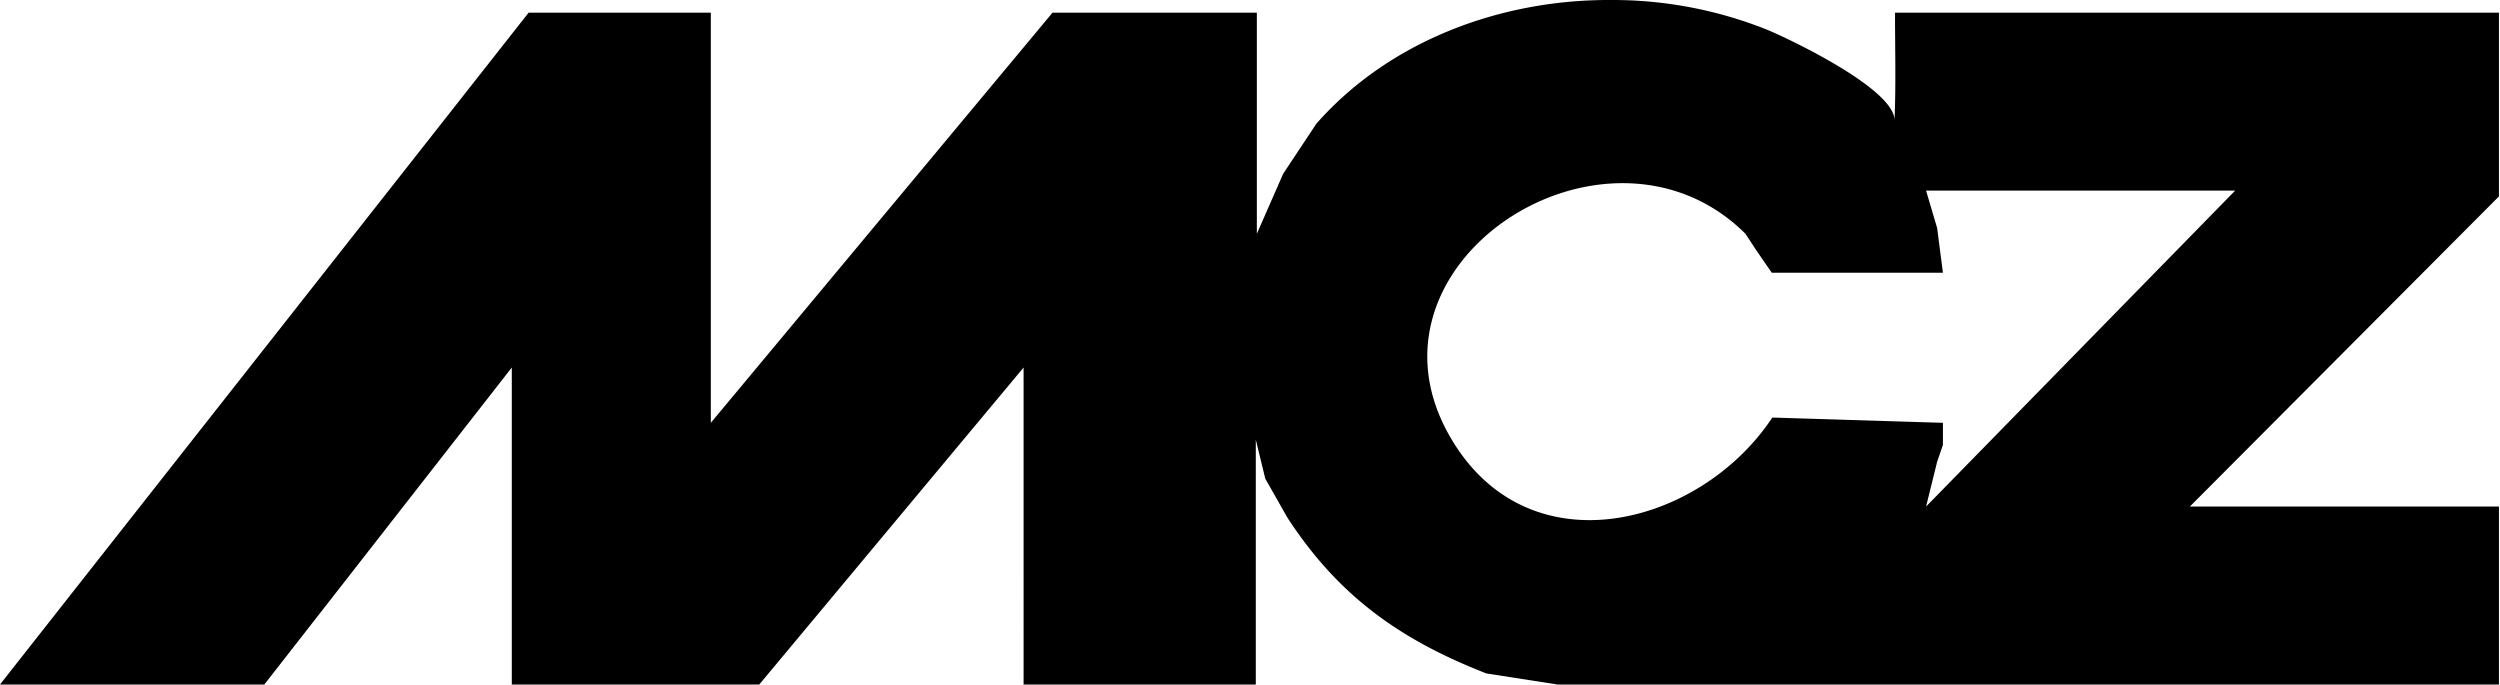
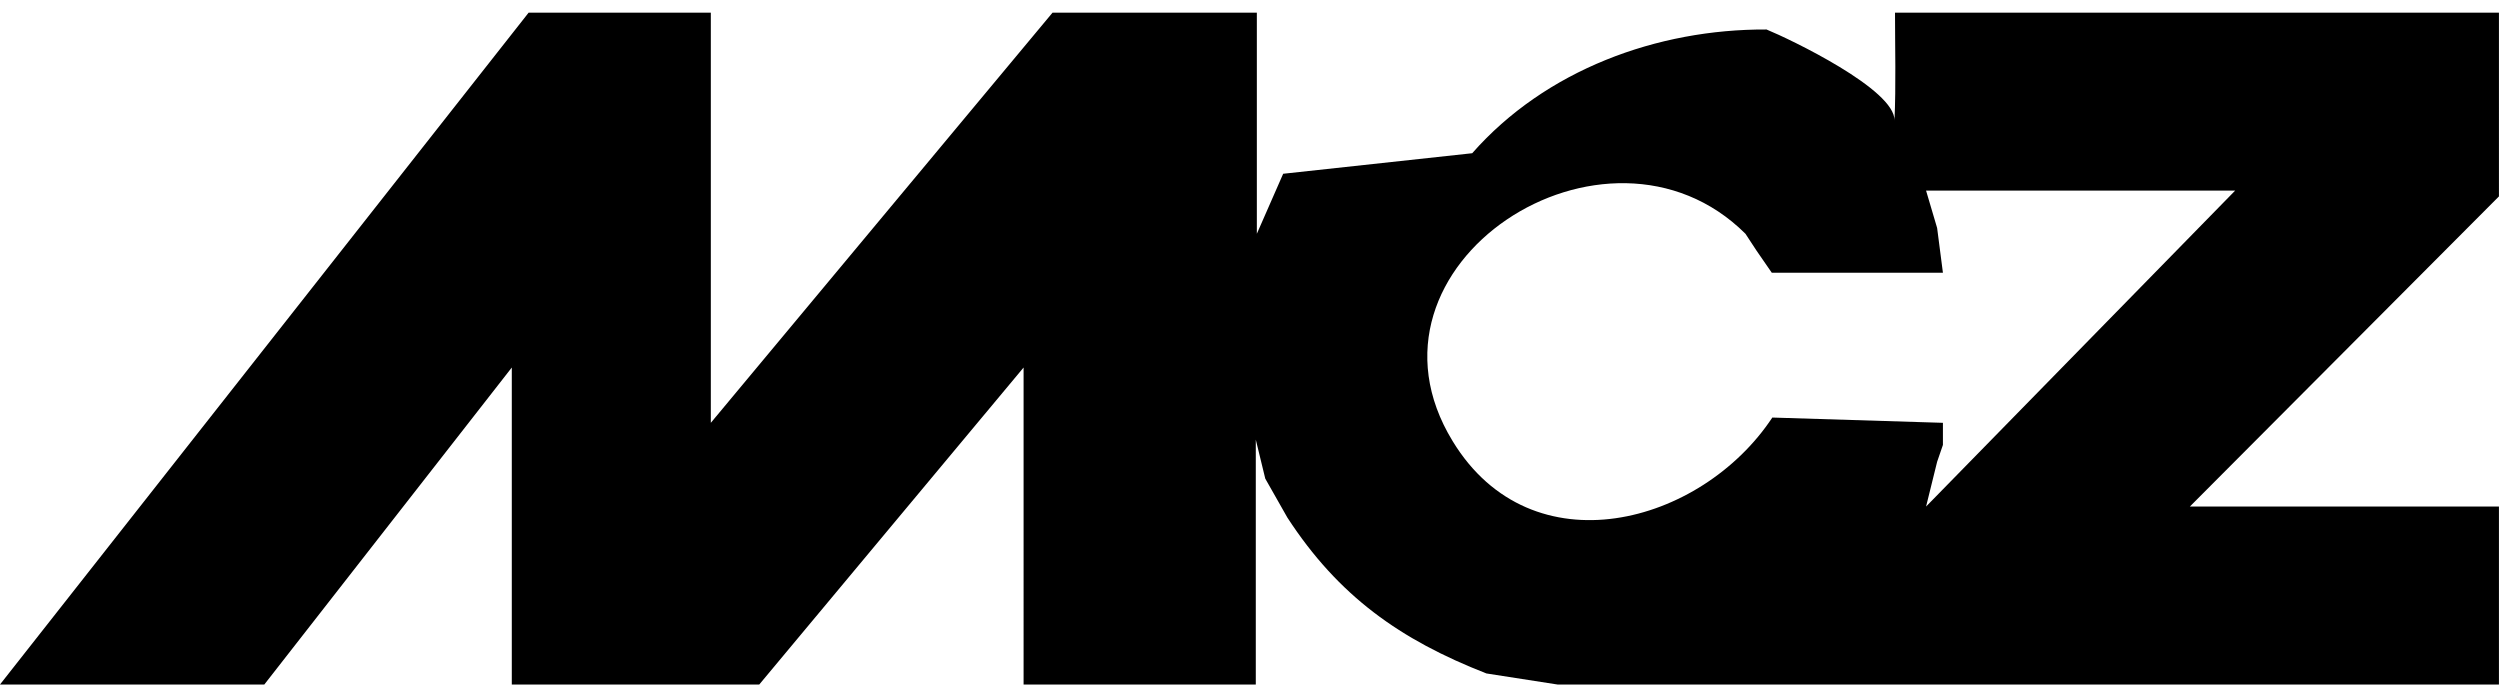
<svg xmlns="http://www.w3.org/2000/svg" width="474.8" height="130.001" viewBox="0 0 474.8 130.001">
-   <path id="MCZ-01" d="M474.8,2.4H359.9c0,6.8.2,13.7-.1,20.5C360,17,339.9,7.4,335.5,5.6A79.015,79.015,0,0,0,305.9,0c-20.8-.1-42,7.7-55.9,23.5L243.7,33l-5,11.4V2.4H199.9L135,80.3V2.4H100.4L0,130H50.2l47-60.2V130h47l50.2-60.2V130h44.1V83.5l1.8,7.4,4.2,7.4c9.7,14.9,21.4,23.2,37.8,29.6l13.5,2.1H474.6V96.2H415.9l58.7-58.9V2.4ZM336.6,79.3c-13.5,20.4-45.7,29.1-60.7,4.5-20.5-33.5,29.3-65.6,55.6-39.4l2.1,3.2,2.9,4.2H369l-1.1-8.5-2.1-7.1h58.7l-58.7,60,2.1-8.5,1.1-3.2V80.3" transform="translate(0 0.001)" fill-rule="evenodd" />
+   <path id="MCZ-01" d="M474.8,2.4H359.9c0,6.8.2,13.7-.1,20.5C360,17,339.9,7.4,335.5,5.6c-20.8-.1-42,7.7-55.9,23.5L243.7,33l-5,11.4V2.4H199.9L135,80.3V2.4H100.4L0,130H50.2l47-60.2V130h47l50.2-60.2V130h44.1V83.5l1.8,7.4,4.2,7.4c9.7,14.9,21.4,23.2,37.8,29.6l13.5,2.1H474.6V96.2H415.9l58.7-58.9V2.4ZM336.6,79.3c-13.5,20.4-45.7,29.1-60.7,4.5-20.5-33.5,29.3-65.6,55.6-39.4l2.1,3.2,2.9,4.2H369l-1.1-8.5-2.1-7.1h58.7l-58.7,60,2.1-8.5,1.1-3.2V80.3" transform="translate(0 0.001)" fill-rule="evenodd" />
</svg>